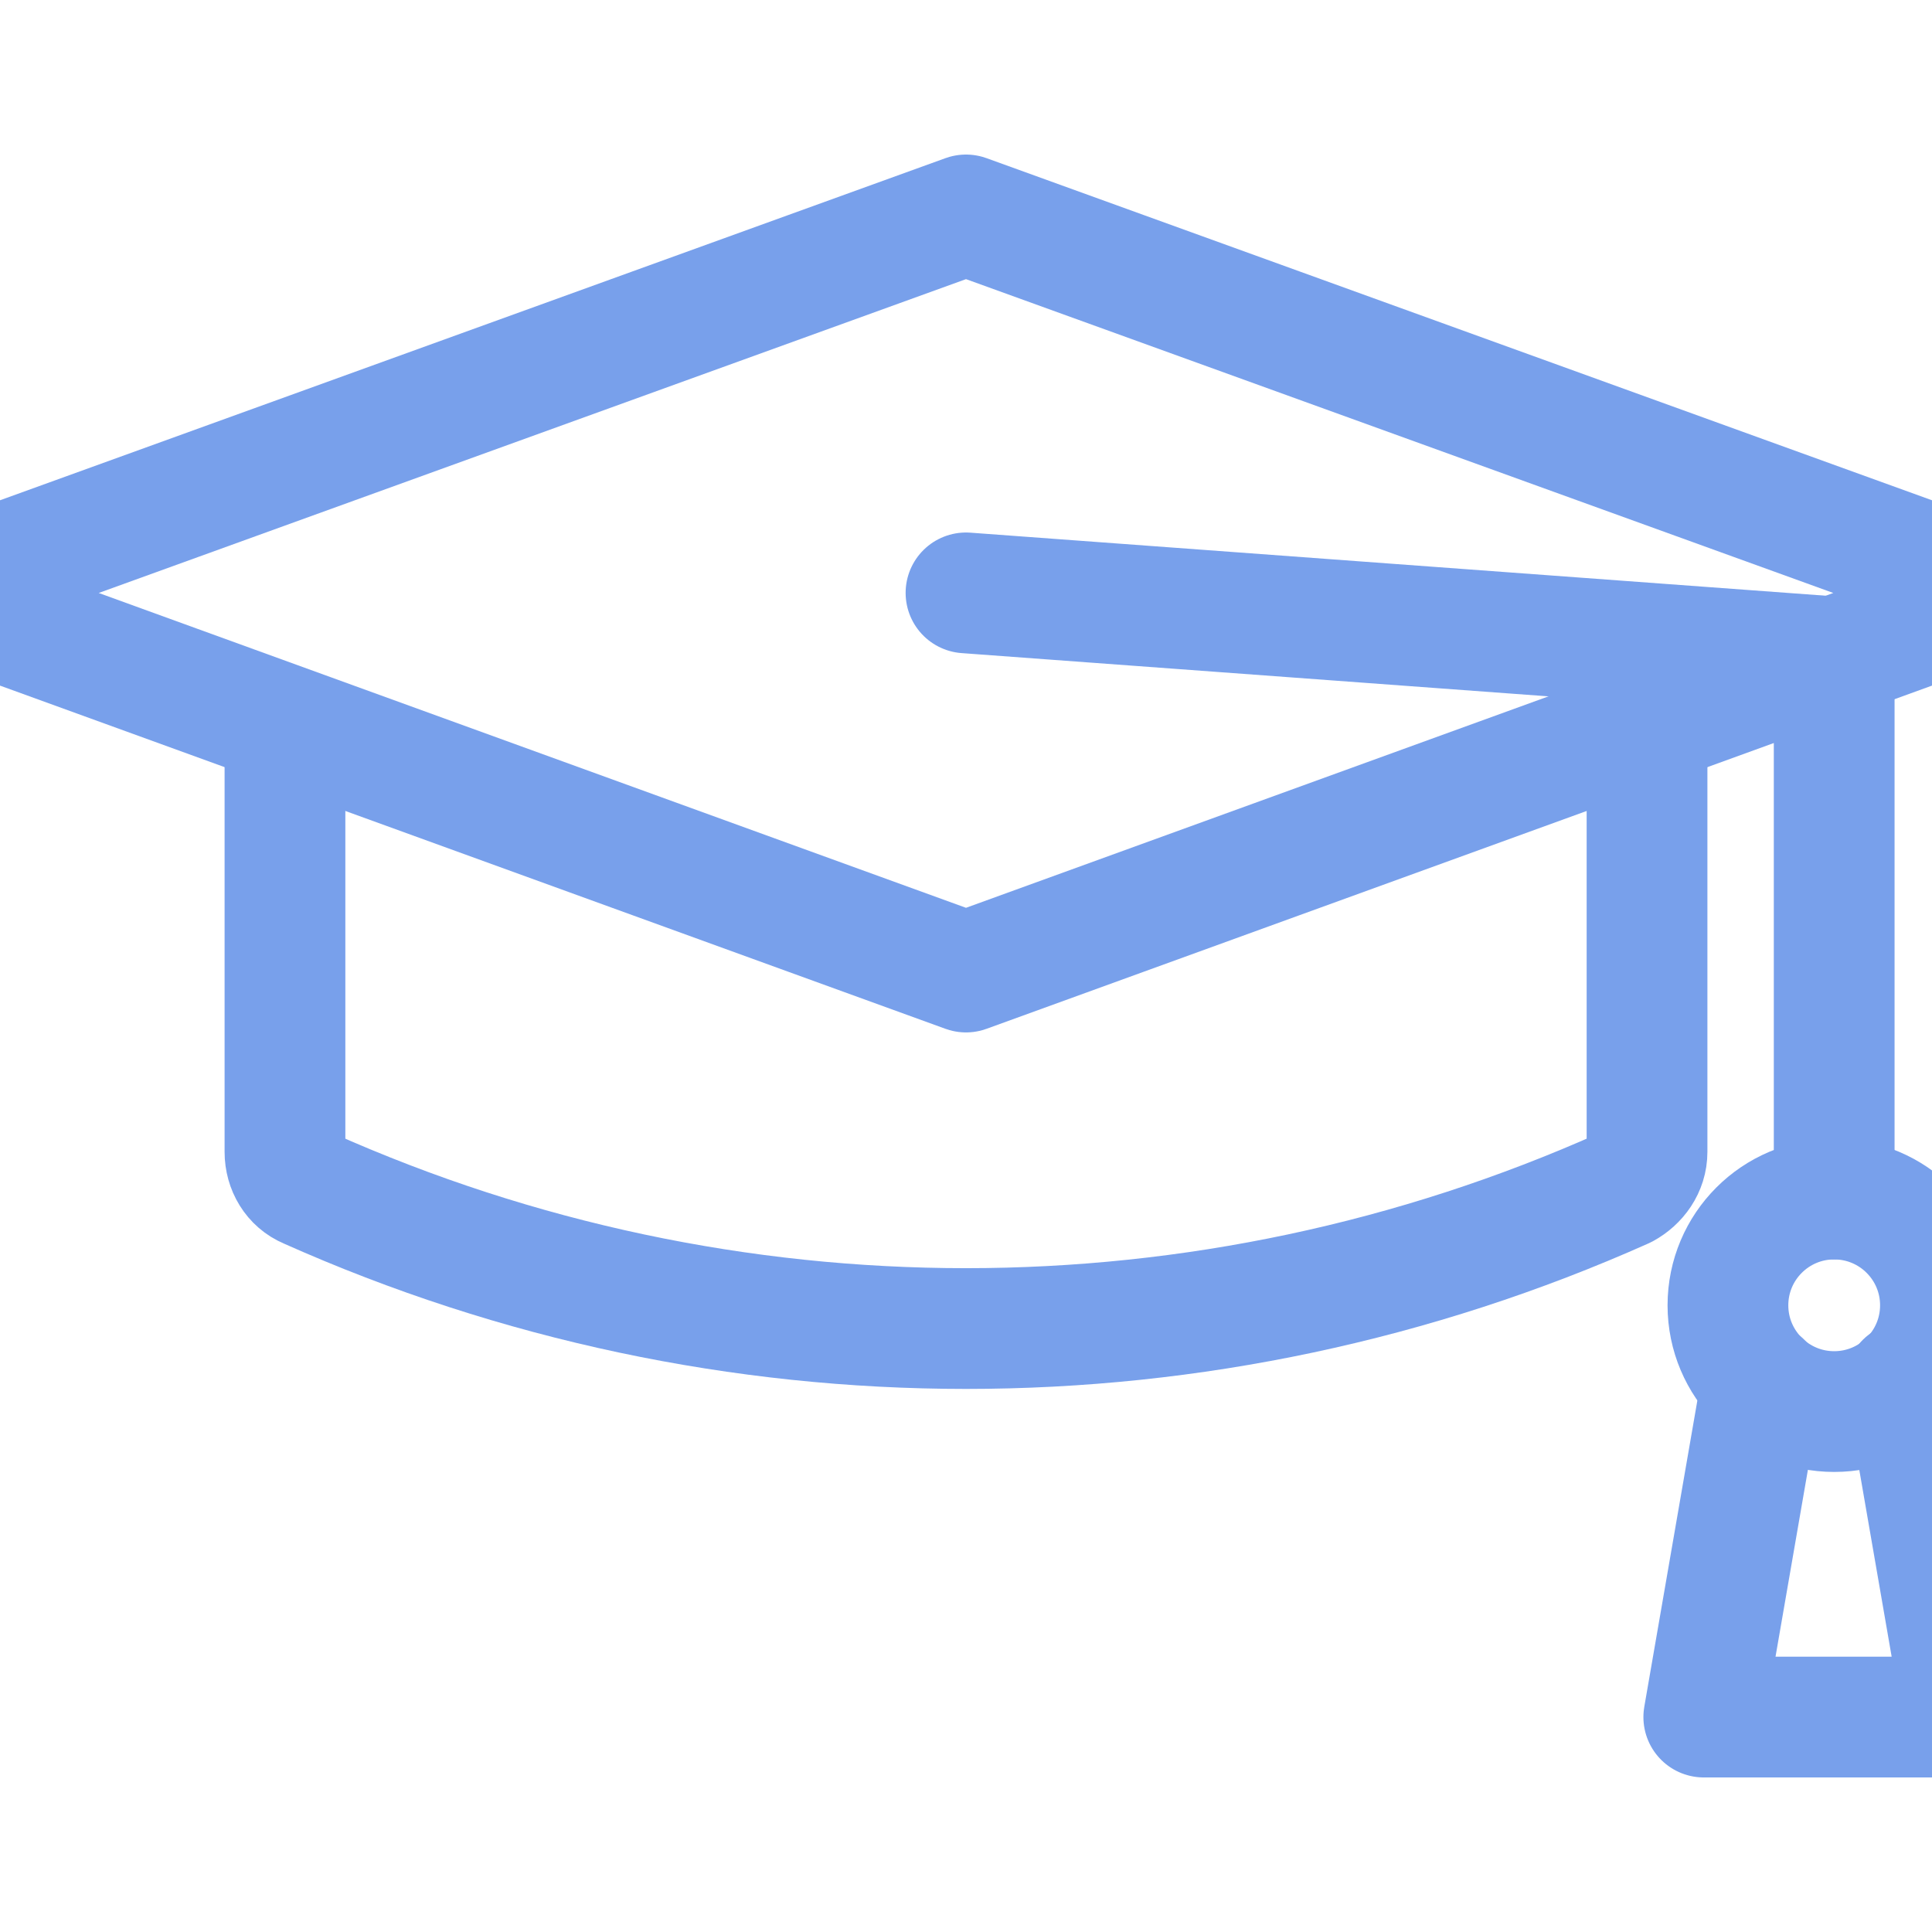
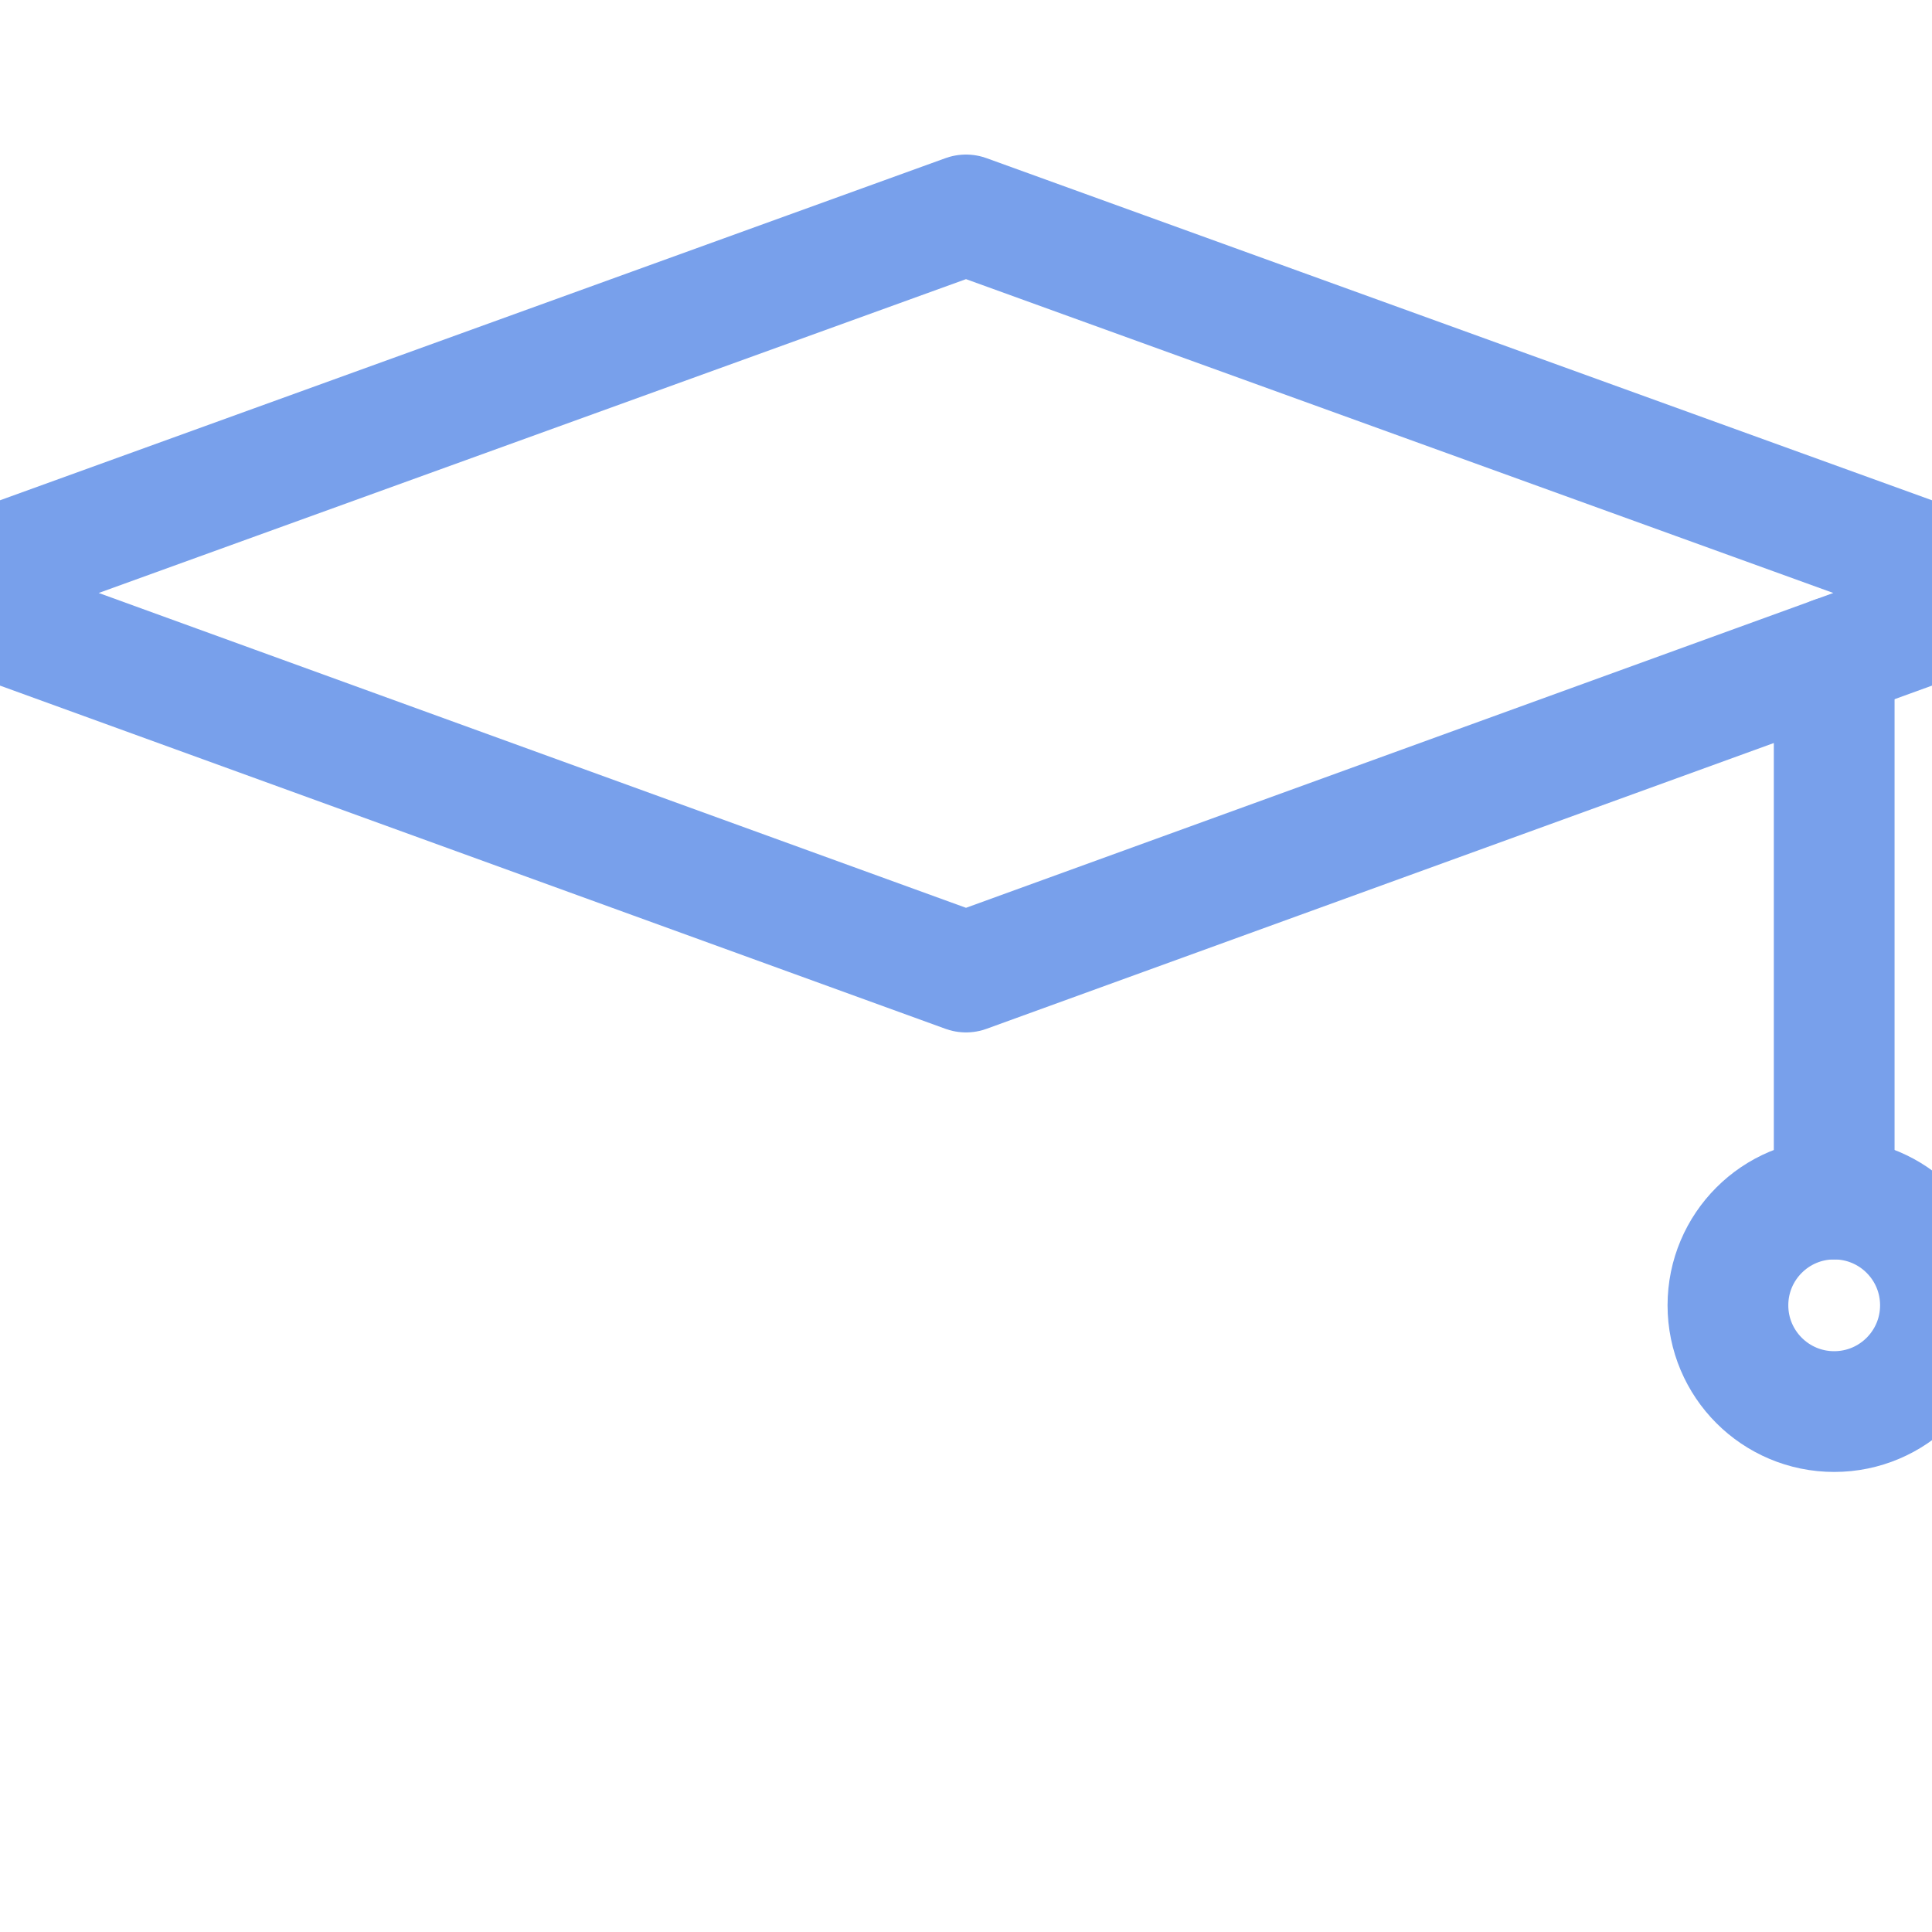
<svg xmlns="http://www.w3.org/2000/svg" id="Layer_1" version="1.1" viewBox="0 0 16 16">
  <defs>
    <style>
      .st0 {
        fill: none;
        stroke: #78A0EB;
        stroke-linecap: round;
        stroke-linejoin: round;
      }
    </style>
  </defs>
  <polygon class="st0" points="16.65 4.91 8 8.05 -.65 4.91 8 1.78 16.65 4.91" />
-   <path class="st0" d="M13.64,6.01v3.53c0,.13-.08.24-.19.3h0c-3.47,1.55-7.43,1.55-10.9,0h0c-.12-.05-.19-.17-.19-.3v-3.53" />
-   <line class="st0" x1="15.19" y1="5.44" x2="8" y2="4.91" />
  <g>
    <line class="st0" x1="15.19" y1="9.93" x2="15.19" y2="5.44" />
    <circle class="st0" cx="15.19" cy="10.81" r=".88" />
-     <polyline class="st0" points="15.78 11.45 16.26 14.22 14.11 14.22 14.59 11.45" />
  </g>
</svg>